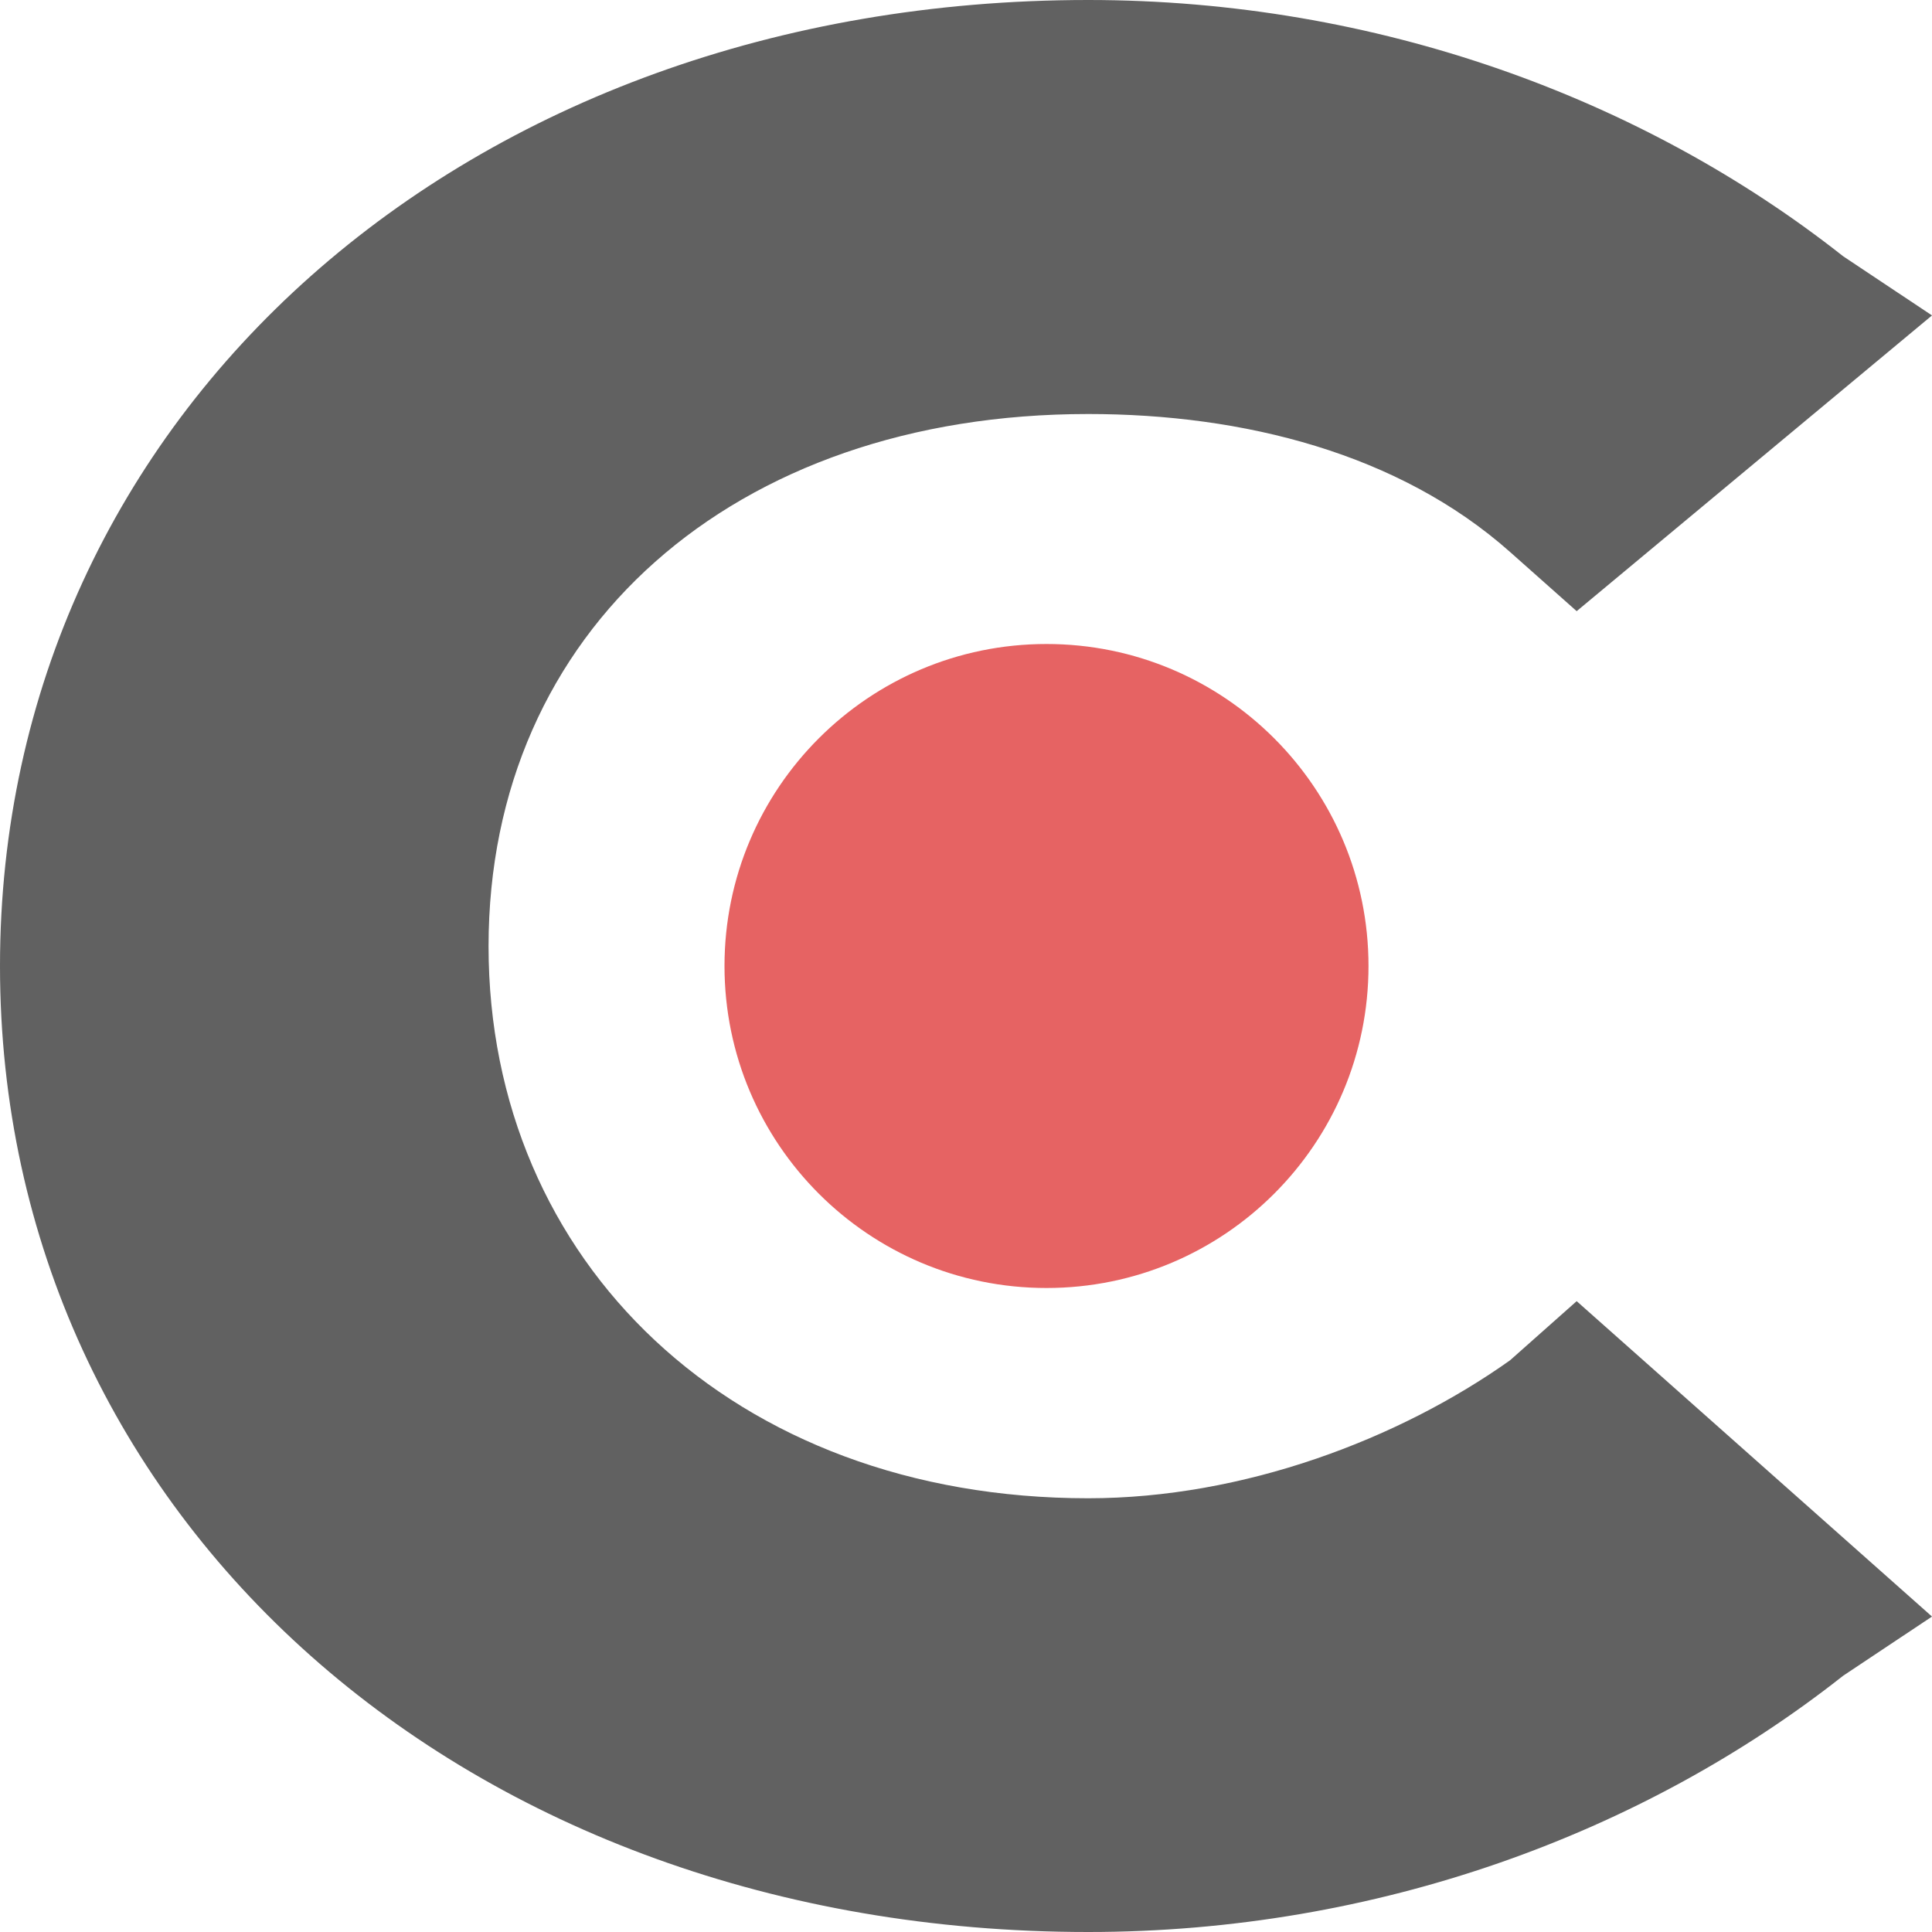
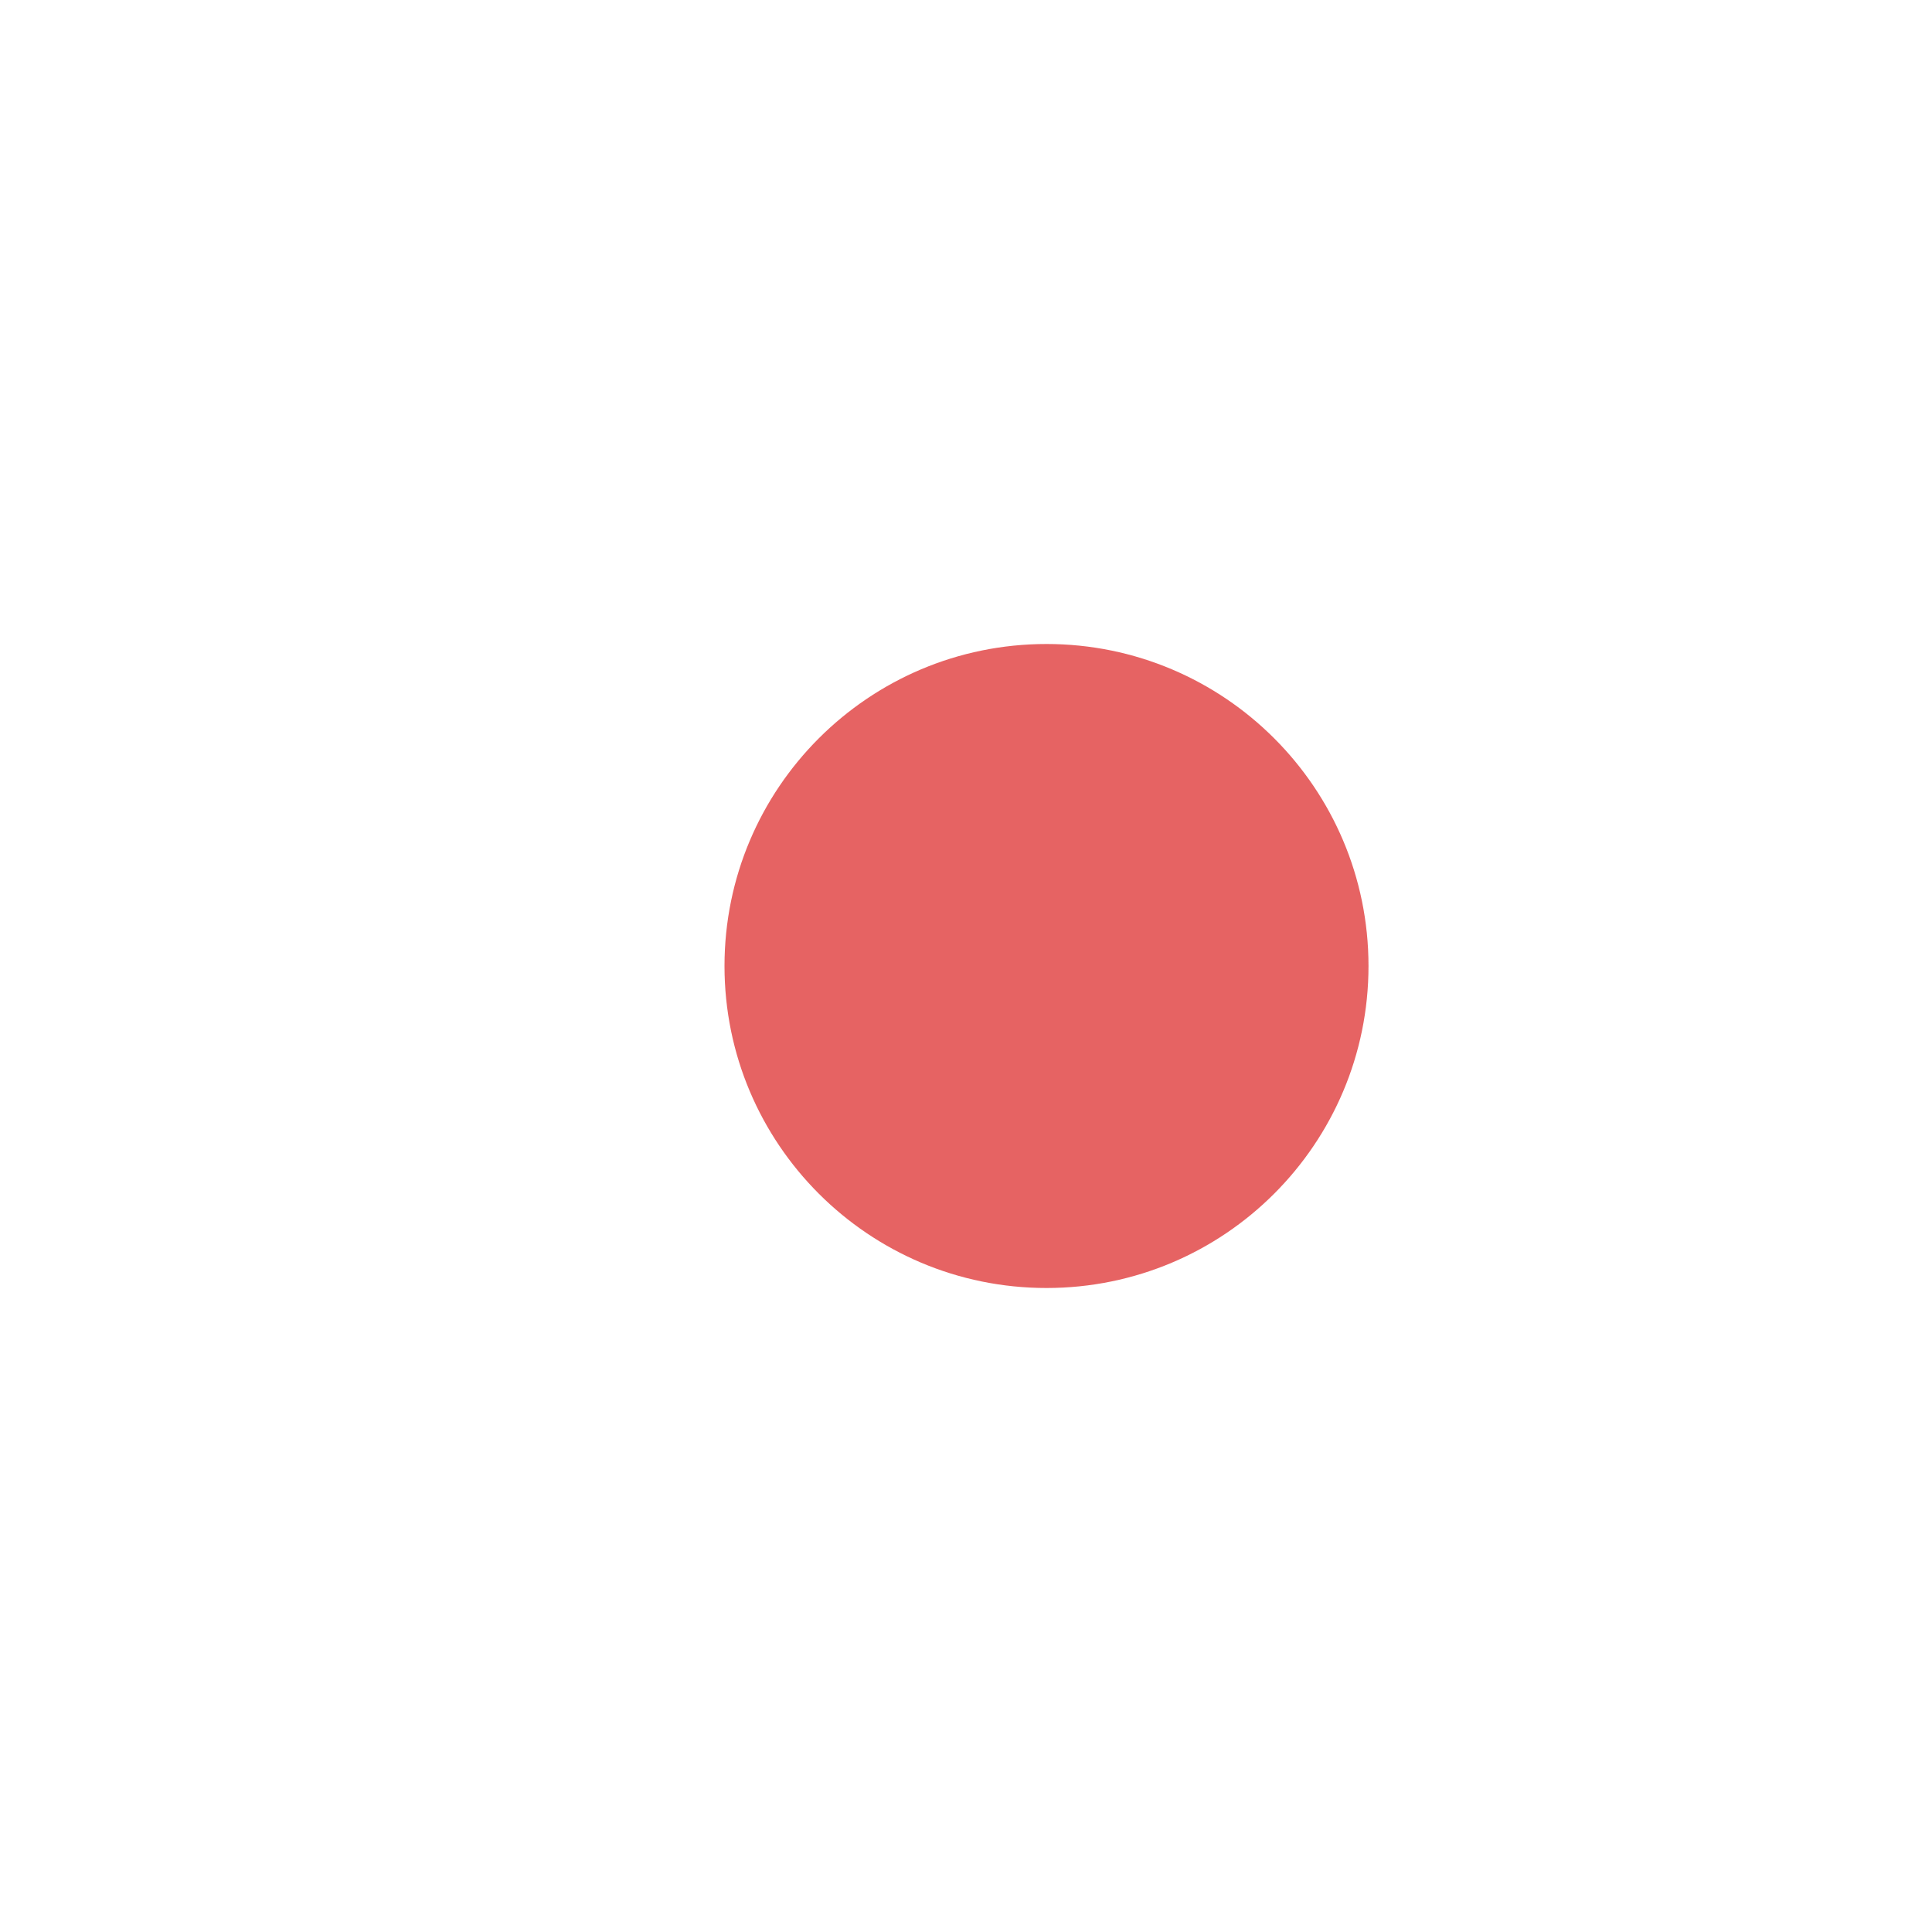
<svg xmlns="http://www.w3.org/2000/svg" width="48" height="48" viewBox="0 0 48 48" fill="none">
  <g opacity="0.8">
-     <path d="M37.517 33.796C34.759 35.755 30.897 37.224 27.035 37.224C18.207 37.224 12.138 31.347 12.138 23.51C12.138 15.674 18.207 10.286 27.035 10.286C30.897 10.286 34.759 11.265 37.517 13.714L39.172 15.184L48 7.837L45.793 6.367C40.828 2.449 34.207 0 27.035 0C11.586 0 0 10.286 0 24C0 37.714 11.586 48 27.035 48C34.207 48 40.828 45.551 45.793 41.633L48 40.163L39.172 32.327L37.517 33.796Z" fill="#393939" />
    <path d="M26 32C30.418 32 34 28.418 34 24C34 19.582 30.418 16 26 16C21.582 16 18 19.582 18 24C18 28.418 21.582 32 26 32Z" fill="#E03C3C" />
  </g>
</svg>